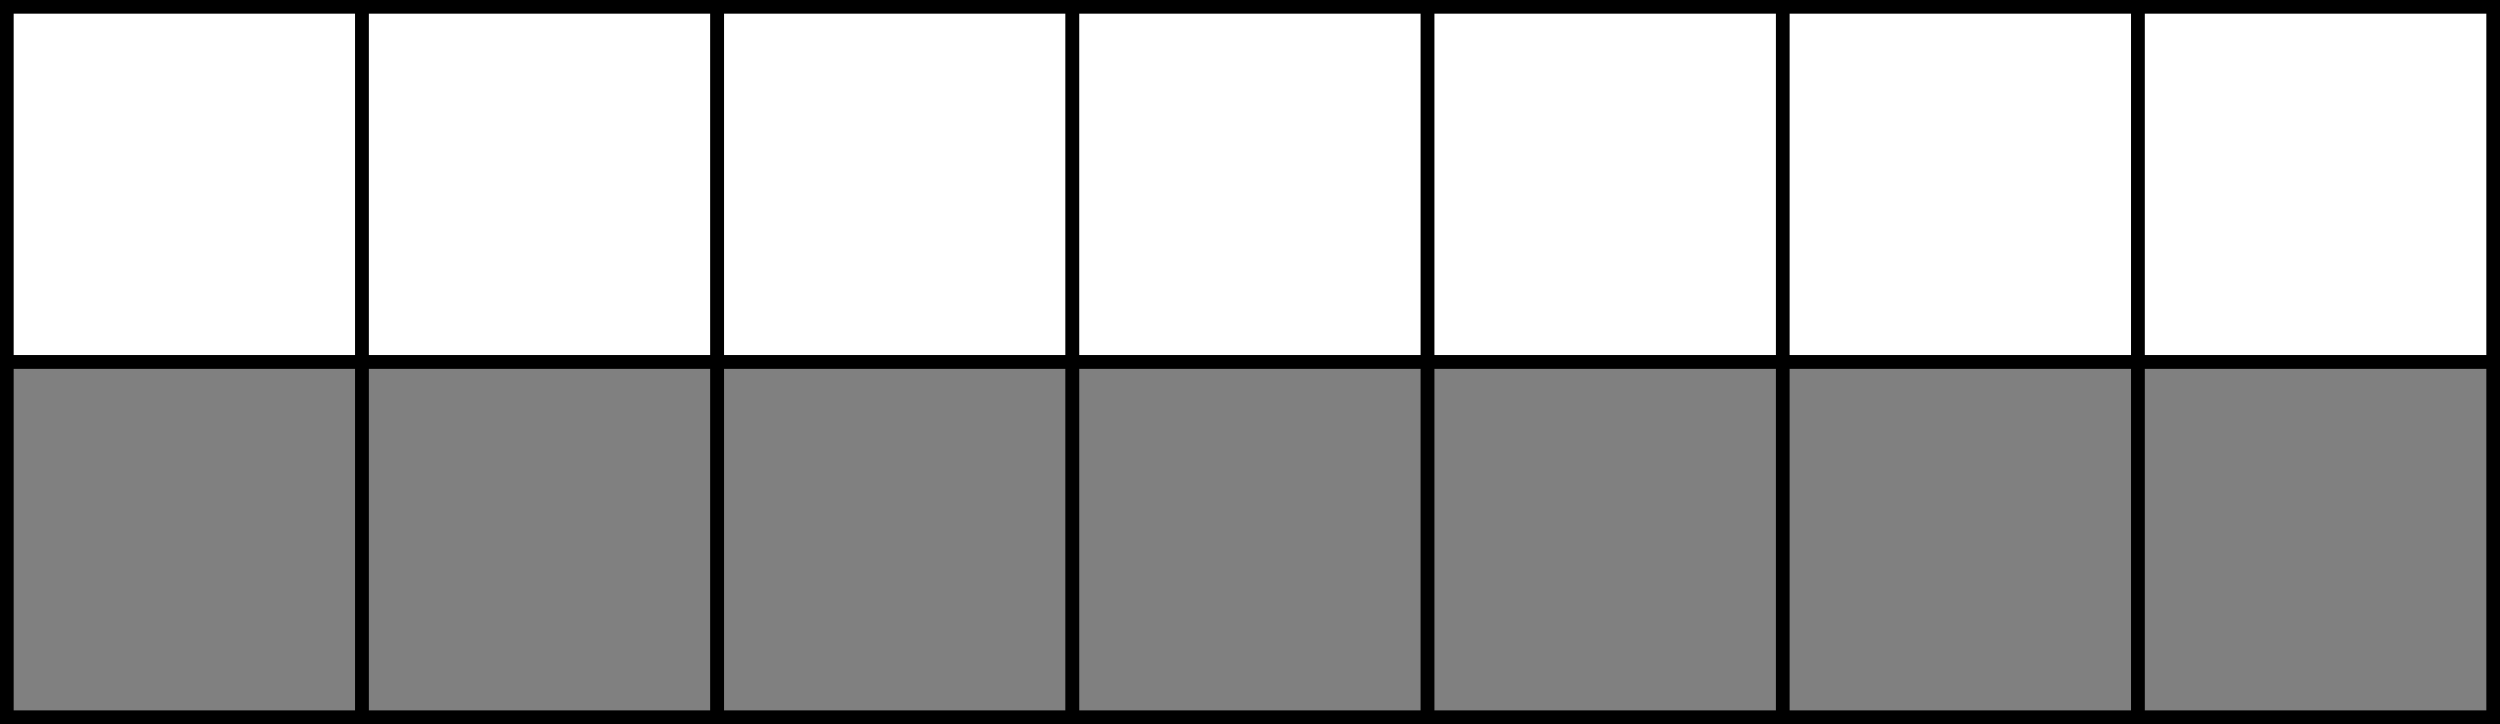
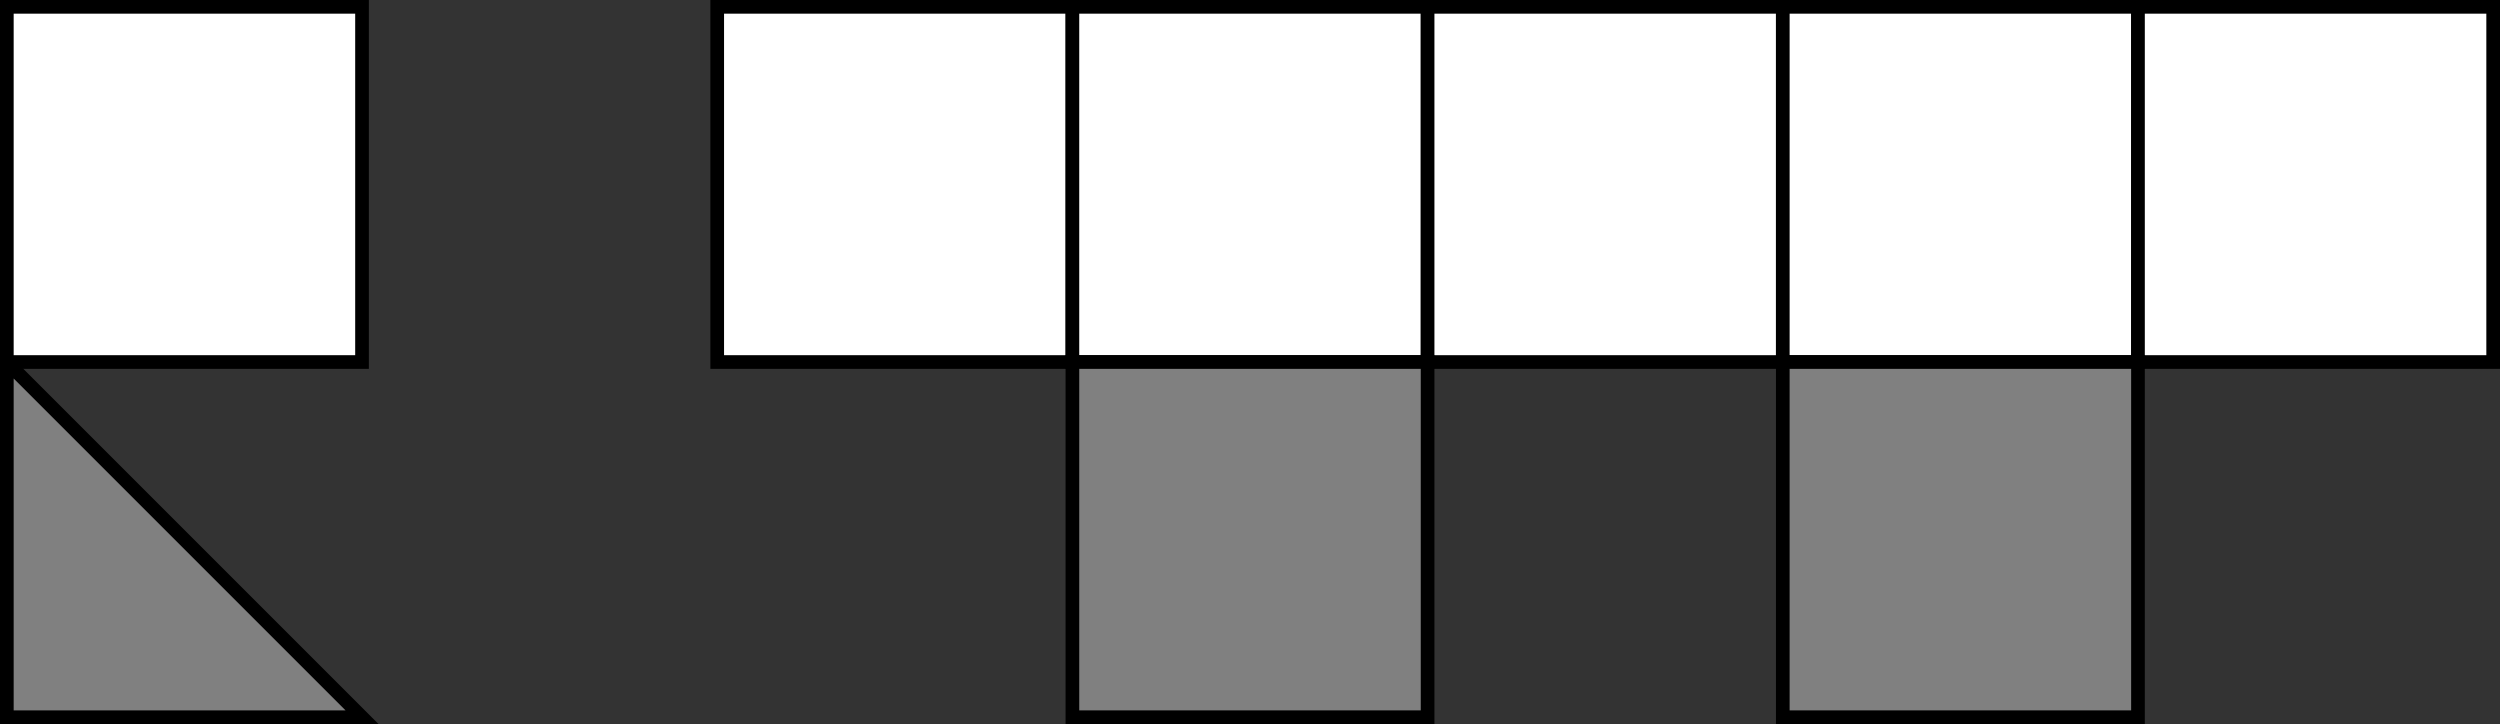
<svg xmlns="http://www.w3.org/2000/svg" width="366pt" height="106pt" viewBox="0 0 366 106" version="1.1">
  <rect x="0" y="0" width="366" height="106" fill="#333333" stroke="none" />
  <g id="surface1">
    <path style="fill-rule:nonzero;fill:rgb(100%,100%,100%);fill-opacity:1;stroke-width:2;stroke-linecap:butt;stroke-linejoin:miter;stroke:rgb(0%,0%,0%);stroke-opacity:1;stroke-miterlimit:10;" d="M 53 53 L 1 53 L 1 105 L 53 105 Z M 53 53 " transform="matrix(1,0,0,-1,0,106)" />
-     <path style="fill-rule:nonzero;fill:rgb(100%,100%,100%);fill-opacity:1;stroke-width:2;stroke-linecap:butt;stroke-linejoin:miter;stroke:rgb(0%,0%,0%);stroke-opacity:1;stroke-miterlimit:10;" d="M 105 53 L 53 53 L 53 105 L 105 105 Z M 105 53 " transform="matrix(1,0,0,-1,0,106)" />
    <path style="fill-rule:nonzero;fill:rgb(100%,100%,100%);fill-opacity:1;stroke-width:2;stroke-linecap:butt;stroke-linejoin:miter;stroke:rgb(0%,0%,0%);stroke-opacity:1;stroke-miterlimit:10;" d="M 157 53 L 105 53 L 105 105 L 157 105 Z M 157 53 " transform="matrix(1,0,0,-1,0,106)" />
    <path style="fill-rule:nonzero;fill:rgb(100%,100%,100%);fill-opacity:1;stroke-width:2;stroke-linecap:butt;stroke-linejoin:miter;stroke:rgb(0%,0%,0%);stroke-opacity:1;stroke-miterlimit:10;" d="M 209 53 L 157 53 L 157 105 L 209 105 Z M 209 53 " transform="matrix(1,0,0,-1,0,106)" />
    <path style="fill-rule:nonzero;fill:rgb(100%,100%,100%);fill-opacity:1;stroke-width:2;stroke-linecap:butt;stroke-linejoin:miter;stroke:rgb(0%,0%,0%);stroke-opacity:1;stroke-miterlimit:10;" d="M 261 53 L 209 53 L 209 105 L 261 105 Z M 261 53 " transform="matrix(1,0,0,-1,0,106)" />
    <path style="fill-rule:nonzero;fill:rgb(100%,100%,100%);fill-opacity:1;stroke-width:2;stroke-linecap:butt;stroke-linejoin:miter;stroke:rgb(0%,0%,0%);stroke-opacity:1;stroke-miterlimit:10;" d="M 313 53 L 261 53 L 261 105 L 313 105 Z M 313 53 " transform="matrix(1,0,0,-1,0,106)" />
    <path style="fill-rule:nonzero;fill:rgb(100%,100%,100%);fill-opacity:1;stroke-width:2;stroke-linecap:butt;stroke-linejoin:miter;stroke:rgb(0%,0%,0%);stroke-opacity:1;stroke-miterlimit:10;" d="M 365 53 L 313 53 L 313 105 L 365 105 Z M 365 53 " transform="matrix(1,0,0,-1,0,106)" />
-     <path style="fill-rule:nonzero;fill:rgb(50.197%,50.197%,50.197%);fill-opacity:1;stroke-width:2;stroke-linecap:butt;stroke-linejoin:miter;stroke:rgb(0%,0%,0%);stroke-opacity:1;stroke-miterlimit:10;" d="M 53 1 L 1 1 L 1 53 L 53 53 Z M 53 1 " transform="matrix(1,0,0,-1,0,106)" />
-     <path style="fill-rule:nonzero;fill:rgb(50.197%,50.197%,50.197%);fill-opacity:1;stroke-width:2;stroke-linecap:butt;stroke-linejoin:miter;stroke:rgb(0%,0%,0%);stroke-opacity:1;stroke-miterlimit:10;" d="M 105 1 L 53 1 L 53 53 L 105 53 Z M 105 1 " transform="matrix(1,0,0,-1,0,106)" />
-     <path style="fill-rule:nonzero;fill:rgb(50.197%,50.197%,50.197%);fill-opacity:1;stroke-width:2;stroke-linecap:butt;stroke-linejoin:miter;stroke:rgb(0%,0%,0%);stroke-opacity:1;stroke-miterlimit:10;" d="M 157 1 L 105 1 L 105 53 L 157 53 Z M 157 1 " transform="matrix(1,0,0,-1,0,106)" />
+     <path style="fill-rule:nonzero;fill:rgb(50.197%,50.197%,50.197%);fill-opacity:1;stroke-width:2;stroke-linecap:butt;stroke-linejoin:miter;stroke:rgb(0%,0%,0%);stroke-opacity:1;stroke-miterlimit:10;" d="M 53 1 L 1 1 L 1 53 Z M 53 1 " transform="matrix(1,0,0,-1,0,106)" />
    <path style="fill-rule:nonzero;fill:rgb(50.197%,50.197%,50.197%);fill-opacity:1;stroke-width:2;stroke-linecap:butt;stroke-linejoin:miter;stroke:rgb(0%,0%,0%);stroke-opacity:1;stroke-miterlimit:10;" d="M 209 1 L 157 1 L 157 53 L 209 53 Z M 209 1 " transform="matrix(1,0,0,-1,0,106)" />
-     <path style="fill-rule:nonzero;fill:rgb(50.197%,50.197%,50.197%);fill-opacity:1;stroke-width:2;stroke-linecap:butt;stroke-linejoin:miter;stroke:rgb(0%,0%,0%);stroke-opacity:1;stroke-miterlimit:10;" d="M 261 1 L 209 1 L 209 53 L 261 53 Z M 261 1 " transform="matrix(1,0,0,-1,0,106)" />
    <path style="fill-rule:nonzero;fill:rgb(50.197%,50.197%,50.197%);fill-opacity:1;stroke-width:2;stroke-linecap:butt;stroke-linejoin:miter;stroke:rgb(0%,0%,0%);stroke-opacity:1;stroke-miterlimit:10;" d="M 313 1 L 261 1 L 261 53 L 313 53 Z M 313 1 " transform="matrix(1,0,0,-1,0,106)" />
-     <path style="fill-rule:nonzero;fill:rgb(50.197%,50.197%,50.197%);fill-opacity:1;stroke-width:2;stroke-linecap:butt;stroke-linejoin:miter;stroke:rgb(0%,0%,0%);stroke-opacity:1;stroke-miterlimit:10;" d="M 365 1 L 313 1 L 313 53 L 365 53 Z M 365 1 " transform="matrix(1,0,0,-1,0,106)" />
  </g>
</svg>